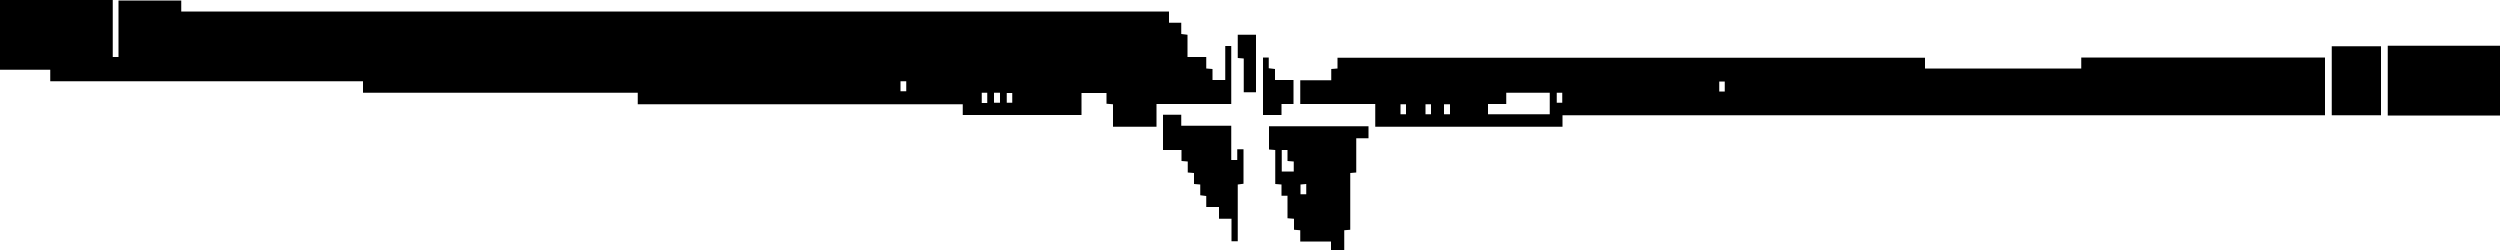
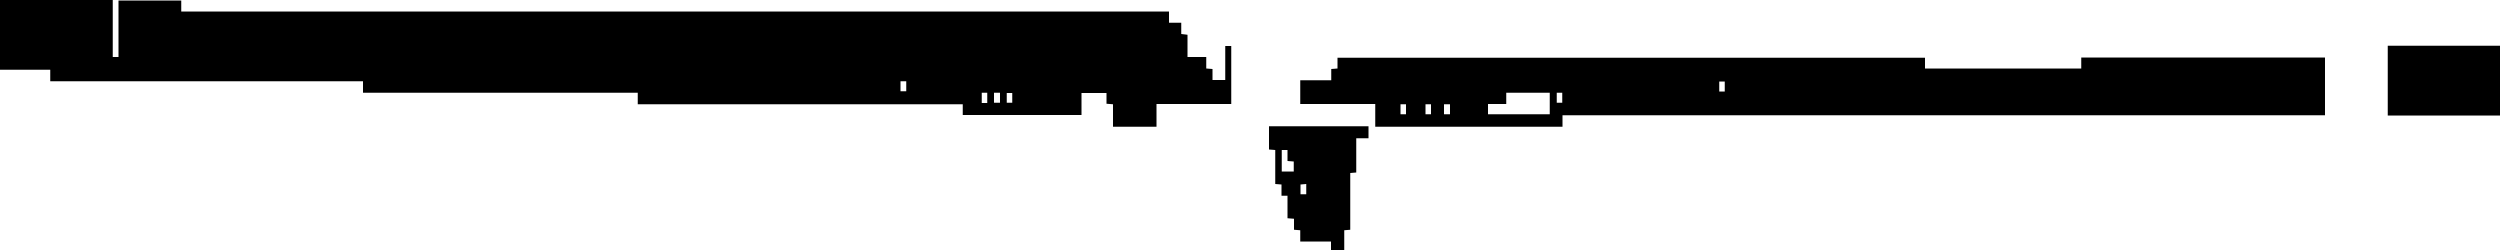
<svg xmlns="http://www.w3.org/2000/svg" viewBox="0 0 1000 100">
  <path d="M0 0h45.1v22.8h2.3V.2h25.1v4.4h395.1v4.5h4.9v4.5l2.5.3v8.9h7.5v4.6l2.5.2V32h5.1V18.4h2.4v23.2h-29.9v9.1h-17.4v-9l-2.6-.2v-4.3h-10V46h-47.5v-4.3h-130v-4.6H145.2v-4.6H20.1v-4.6H0Zm360.2 32.5v4h2.3v-4Zm34.7 8.7v-4.1h-2.2v4.1Zm2.7-.1h2.4v-4h-2.4Zm7.3 0v-3.9h-2.2v3.9ZM532.4 100v-3.4h-12.3v-4.5l-2.5-.2v-4.4l-2.6-.2v-9h-2.4v-4.5l-2.5-.2V60l-2.5-.2v-9.3h39.8v4.8h-4.9V69l-2.4.2v22.7l-2.4.2v7.9ZM515 64.4V60h-2.3v8.6h4.8v-4Zm7.5 9.2-2.3.2v3.9h2.3ZM1000 46.2h-44.9V18.3h44.9ZM532.5 32.1v-4.5l2.5-.2v-4.3h235v4.3h62.5V23H930v23.1H625v4.6h-74.9v-9.1h-30v-9.5Zm70 9.5h-7.3v4.1h24.7v-8.6h-17.4Zm87.4-9h-2.2v4h2.2Zm-67.2 4.5v4h2.2v-4Zm-60.3 8.6v-4h-2.2v4Zm7.8 0h2.2v-4h-2.2Zm9.8 0v-4h-2.4v4Z" />
-   <path d="m477.6 69.2-2.5-.2v-4.4l-2.5-.2V60h-7.4V45.9h7.3v4.4h20V64h2.4v-4.3h2.5v13.8l-2.3.3v22.7h-2.5v-9h-5v-4.7h-5.1v-4.4l-2.4-.3v-4.3l-2.5-.2Zm474.8-23.1h-19.7V18.5h19.7ZM505.2 23h2.3v4.3l2.5.3V32h7.4v9.6h-4.8V46h-7.4Zm-2.8 13.9h-4.9V23.4l-2.4-.2v-9.3h7.3Z" />
</svg>